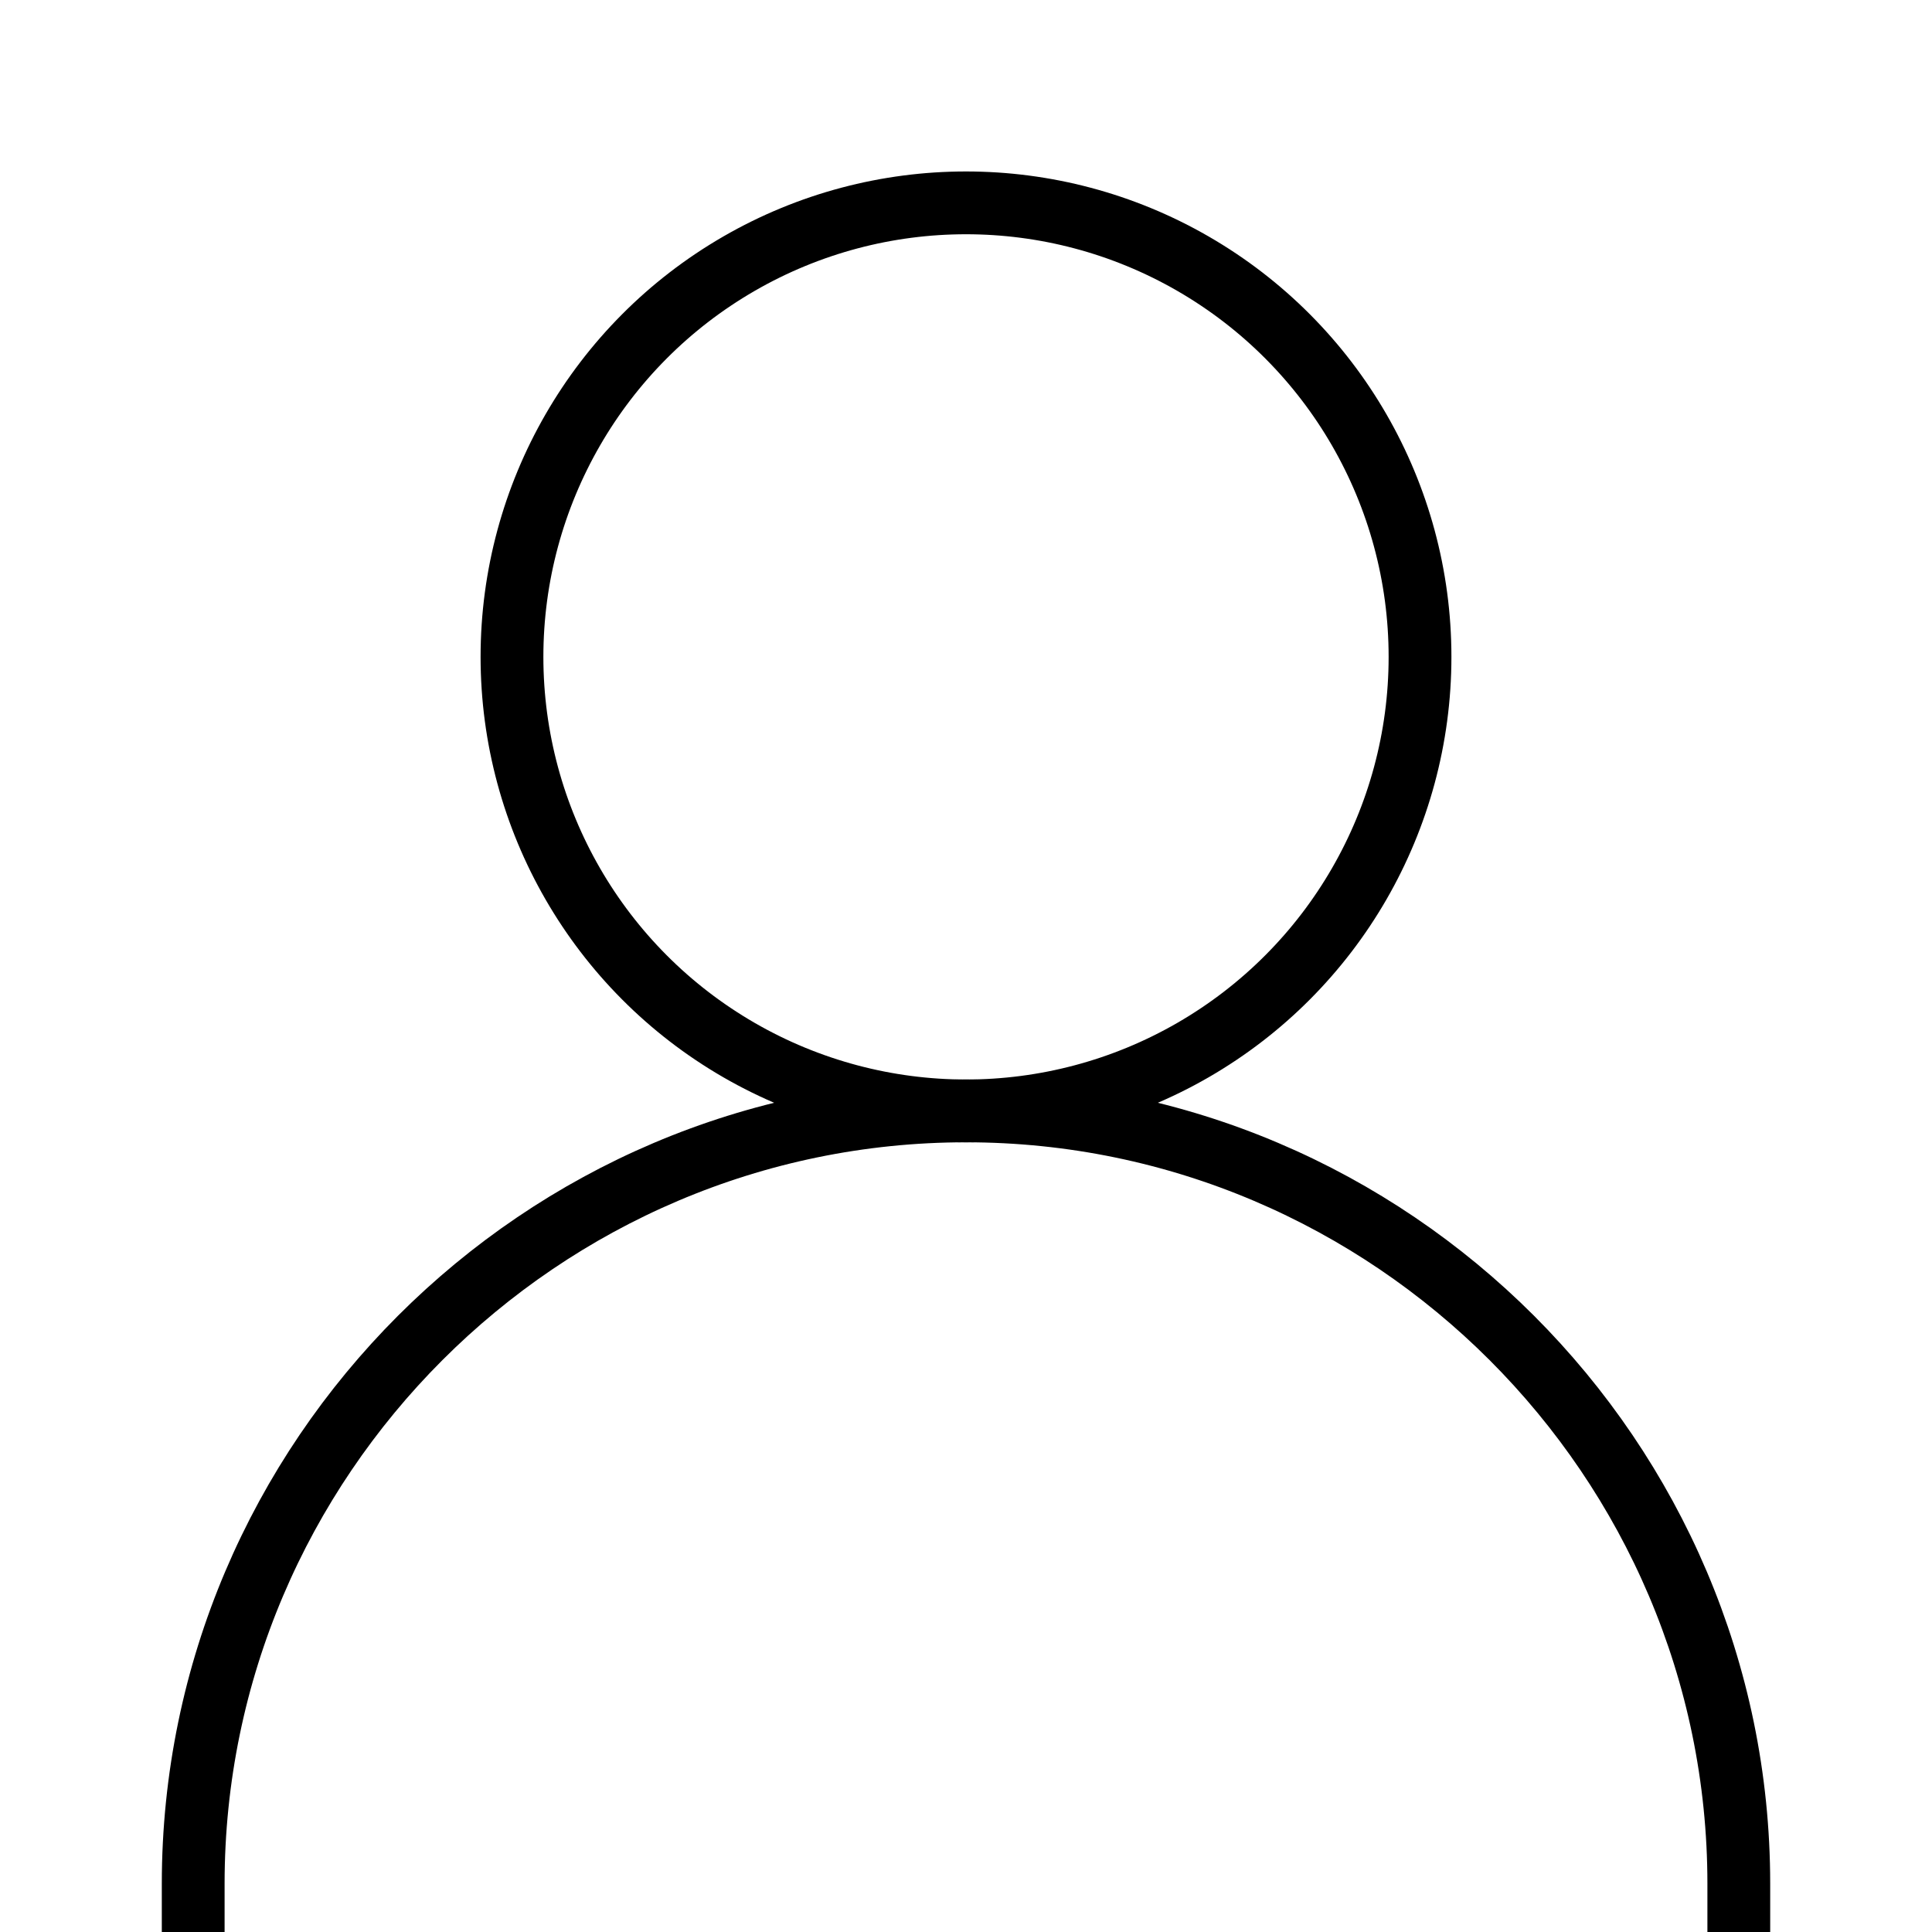
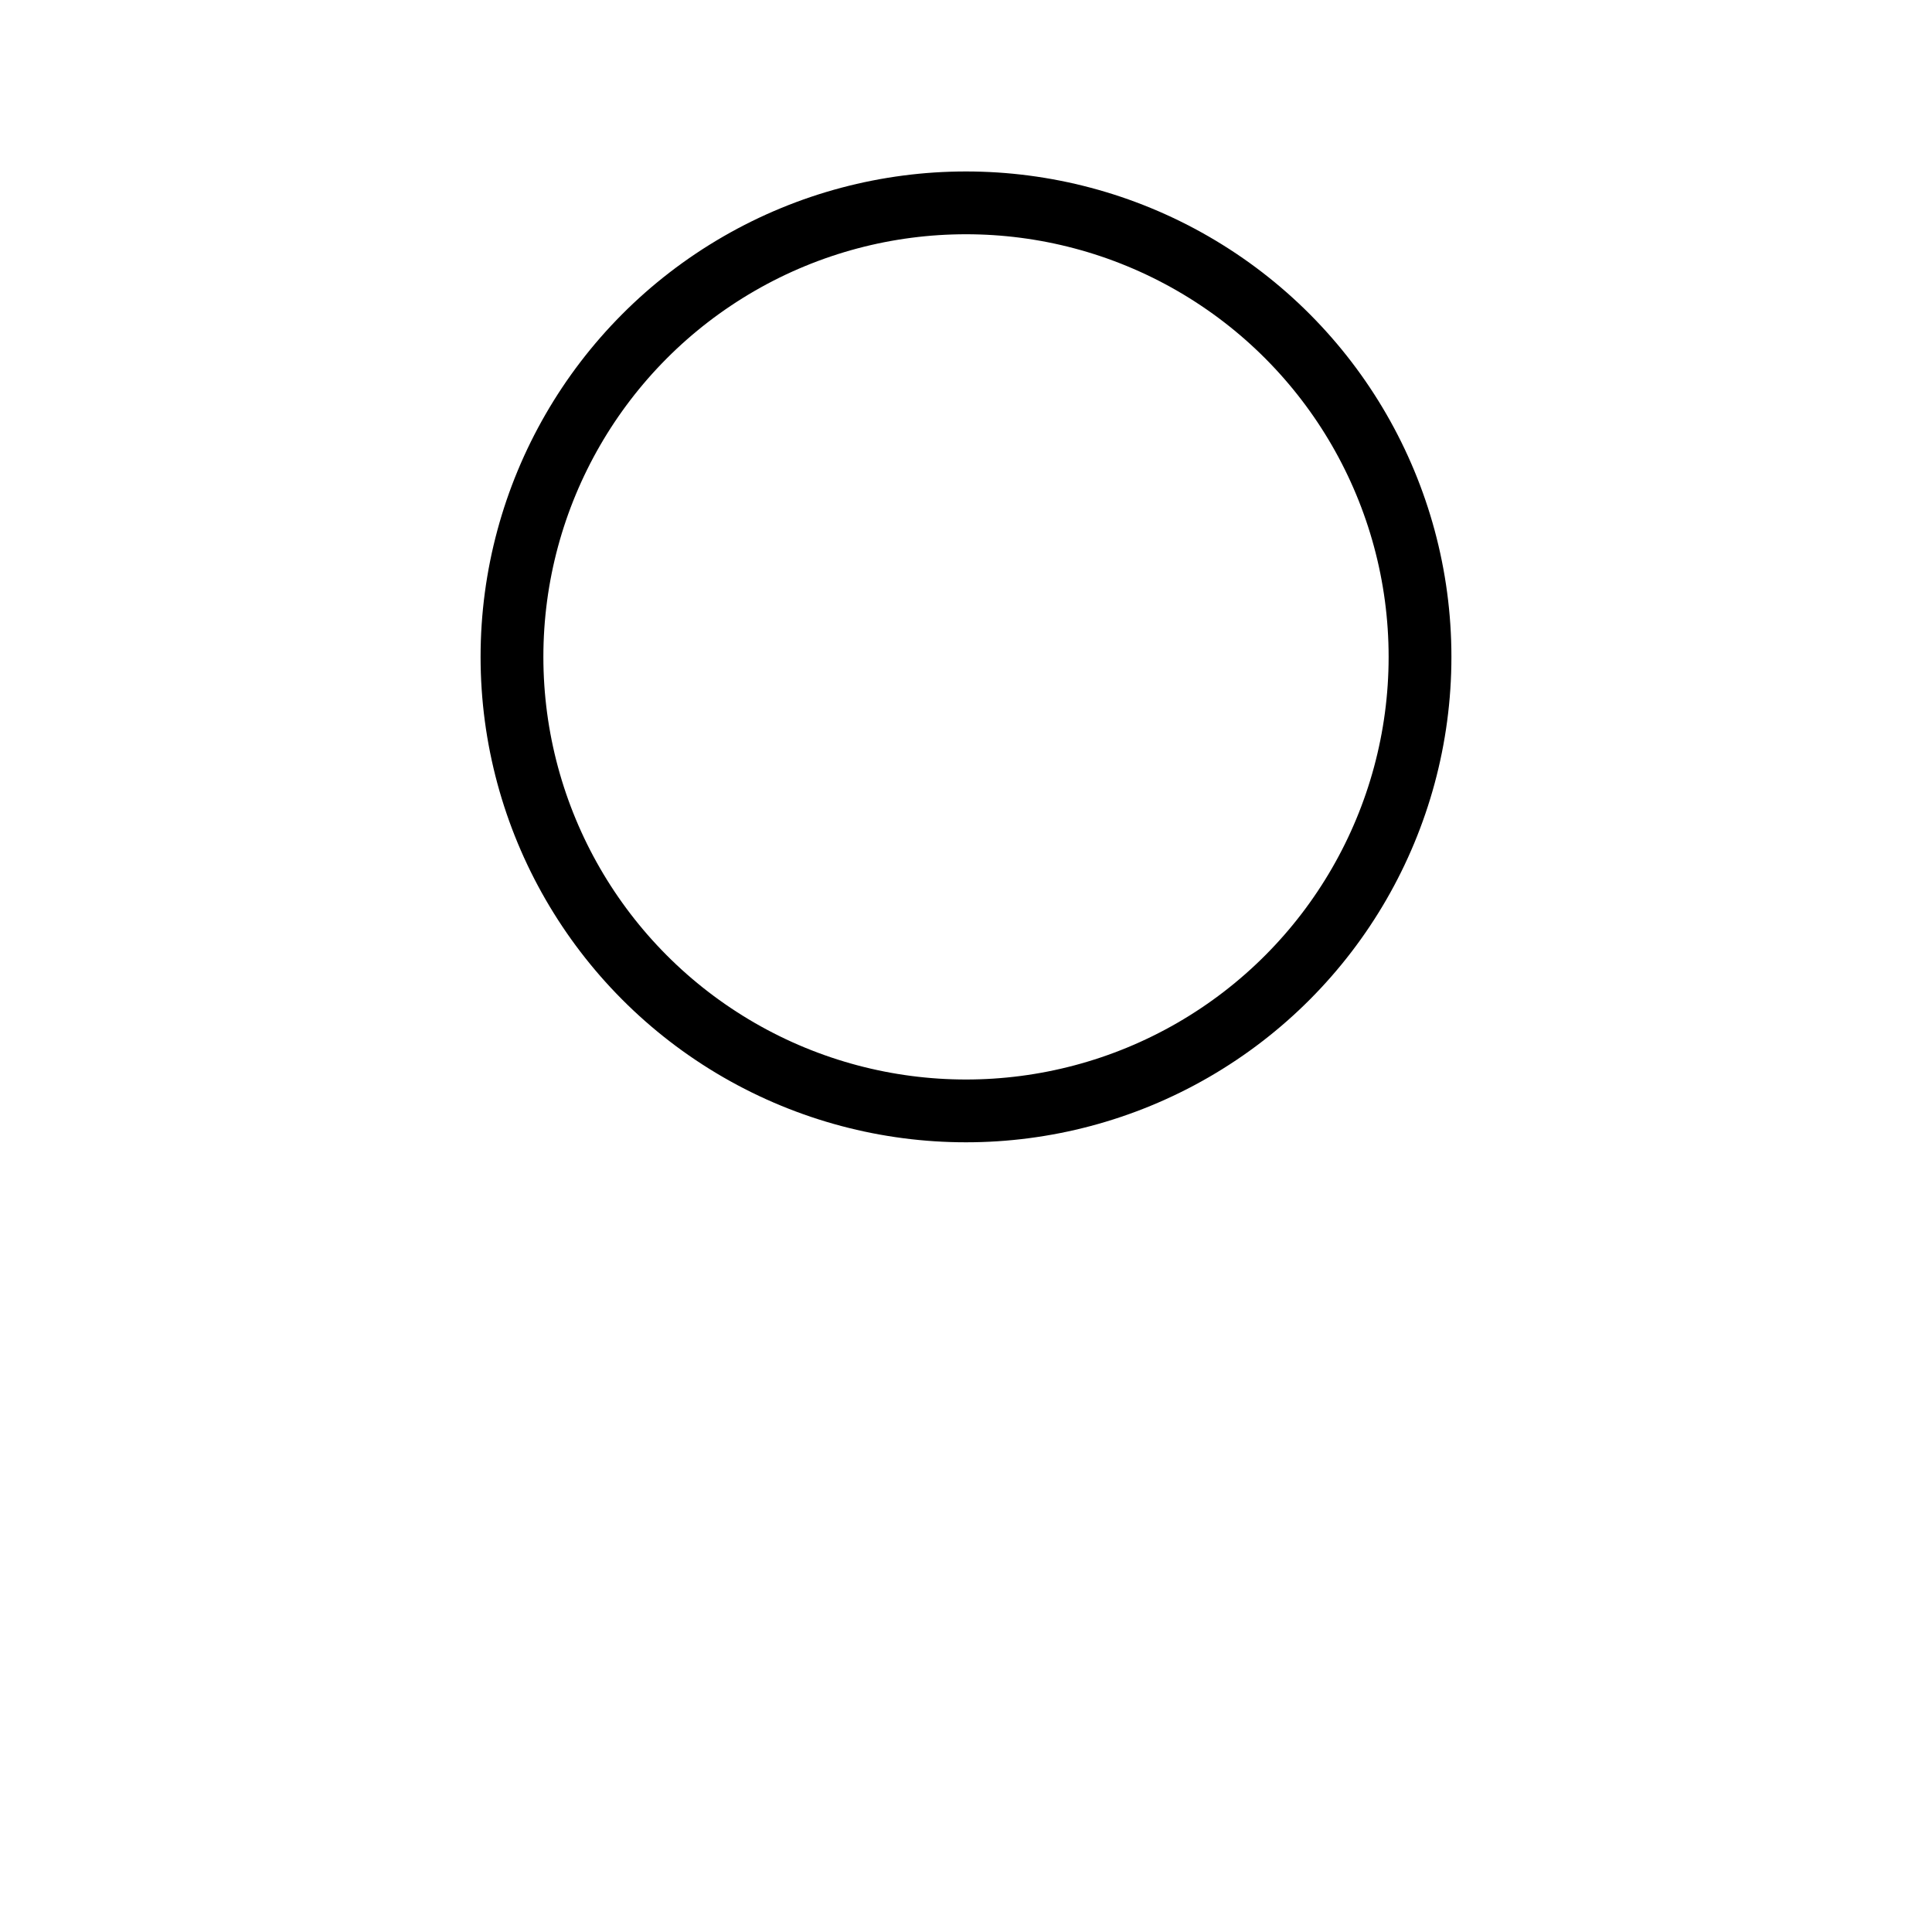
<svg xmlns="http://www.w3.org/2000/svg" version="1.1" id="Layer_1" x="0px" y="0px" viewBox="0 0 20 20" style="enable-background:new 0 0 20 20;" xml:space="preserve">
  <style type="text/css">
	.st0{fill:none;stroke:#000000;stroke-width:0.65;stroke-miterlimit:10;}
</style>
  <circle class="st0" cx="10" cy="6.8" r="4.7" />
-   <path class="st0" d="M18,20c0-0.2,0-0.3,0-0.5c0-4.4-3.6-8-8-8s-8,3.6-8,8c0,0.2,0,0.3,0,0.5" />
</svg>